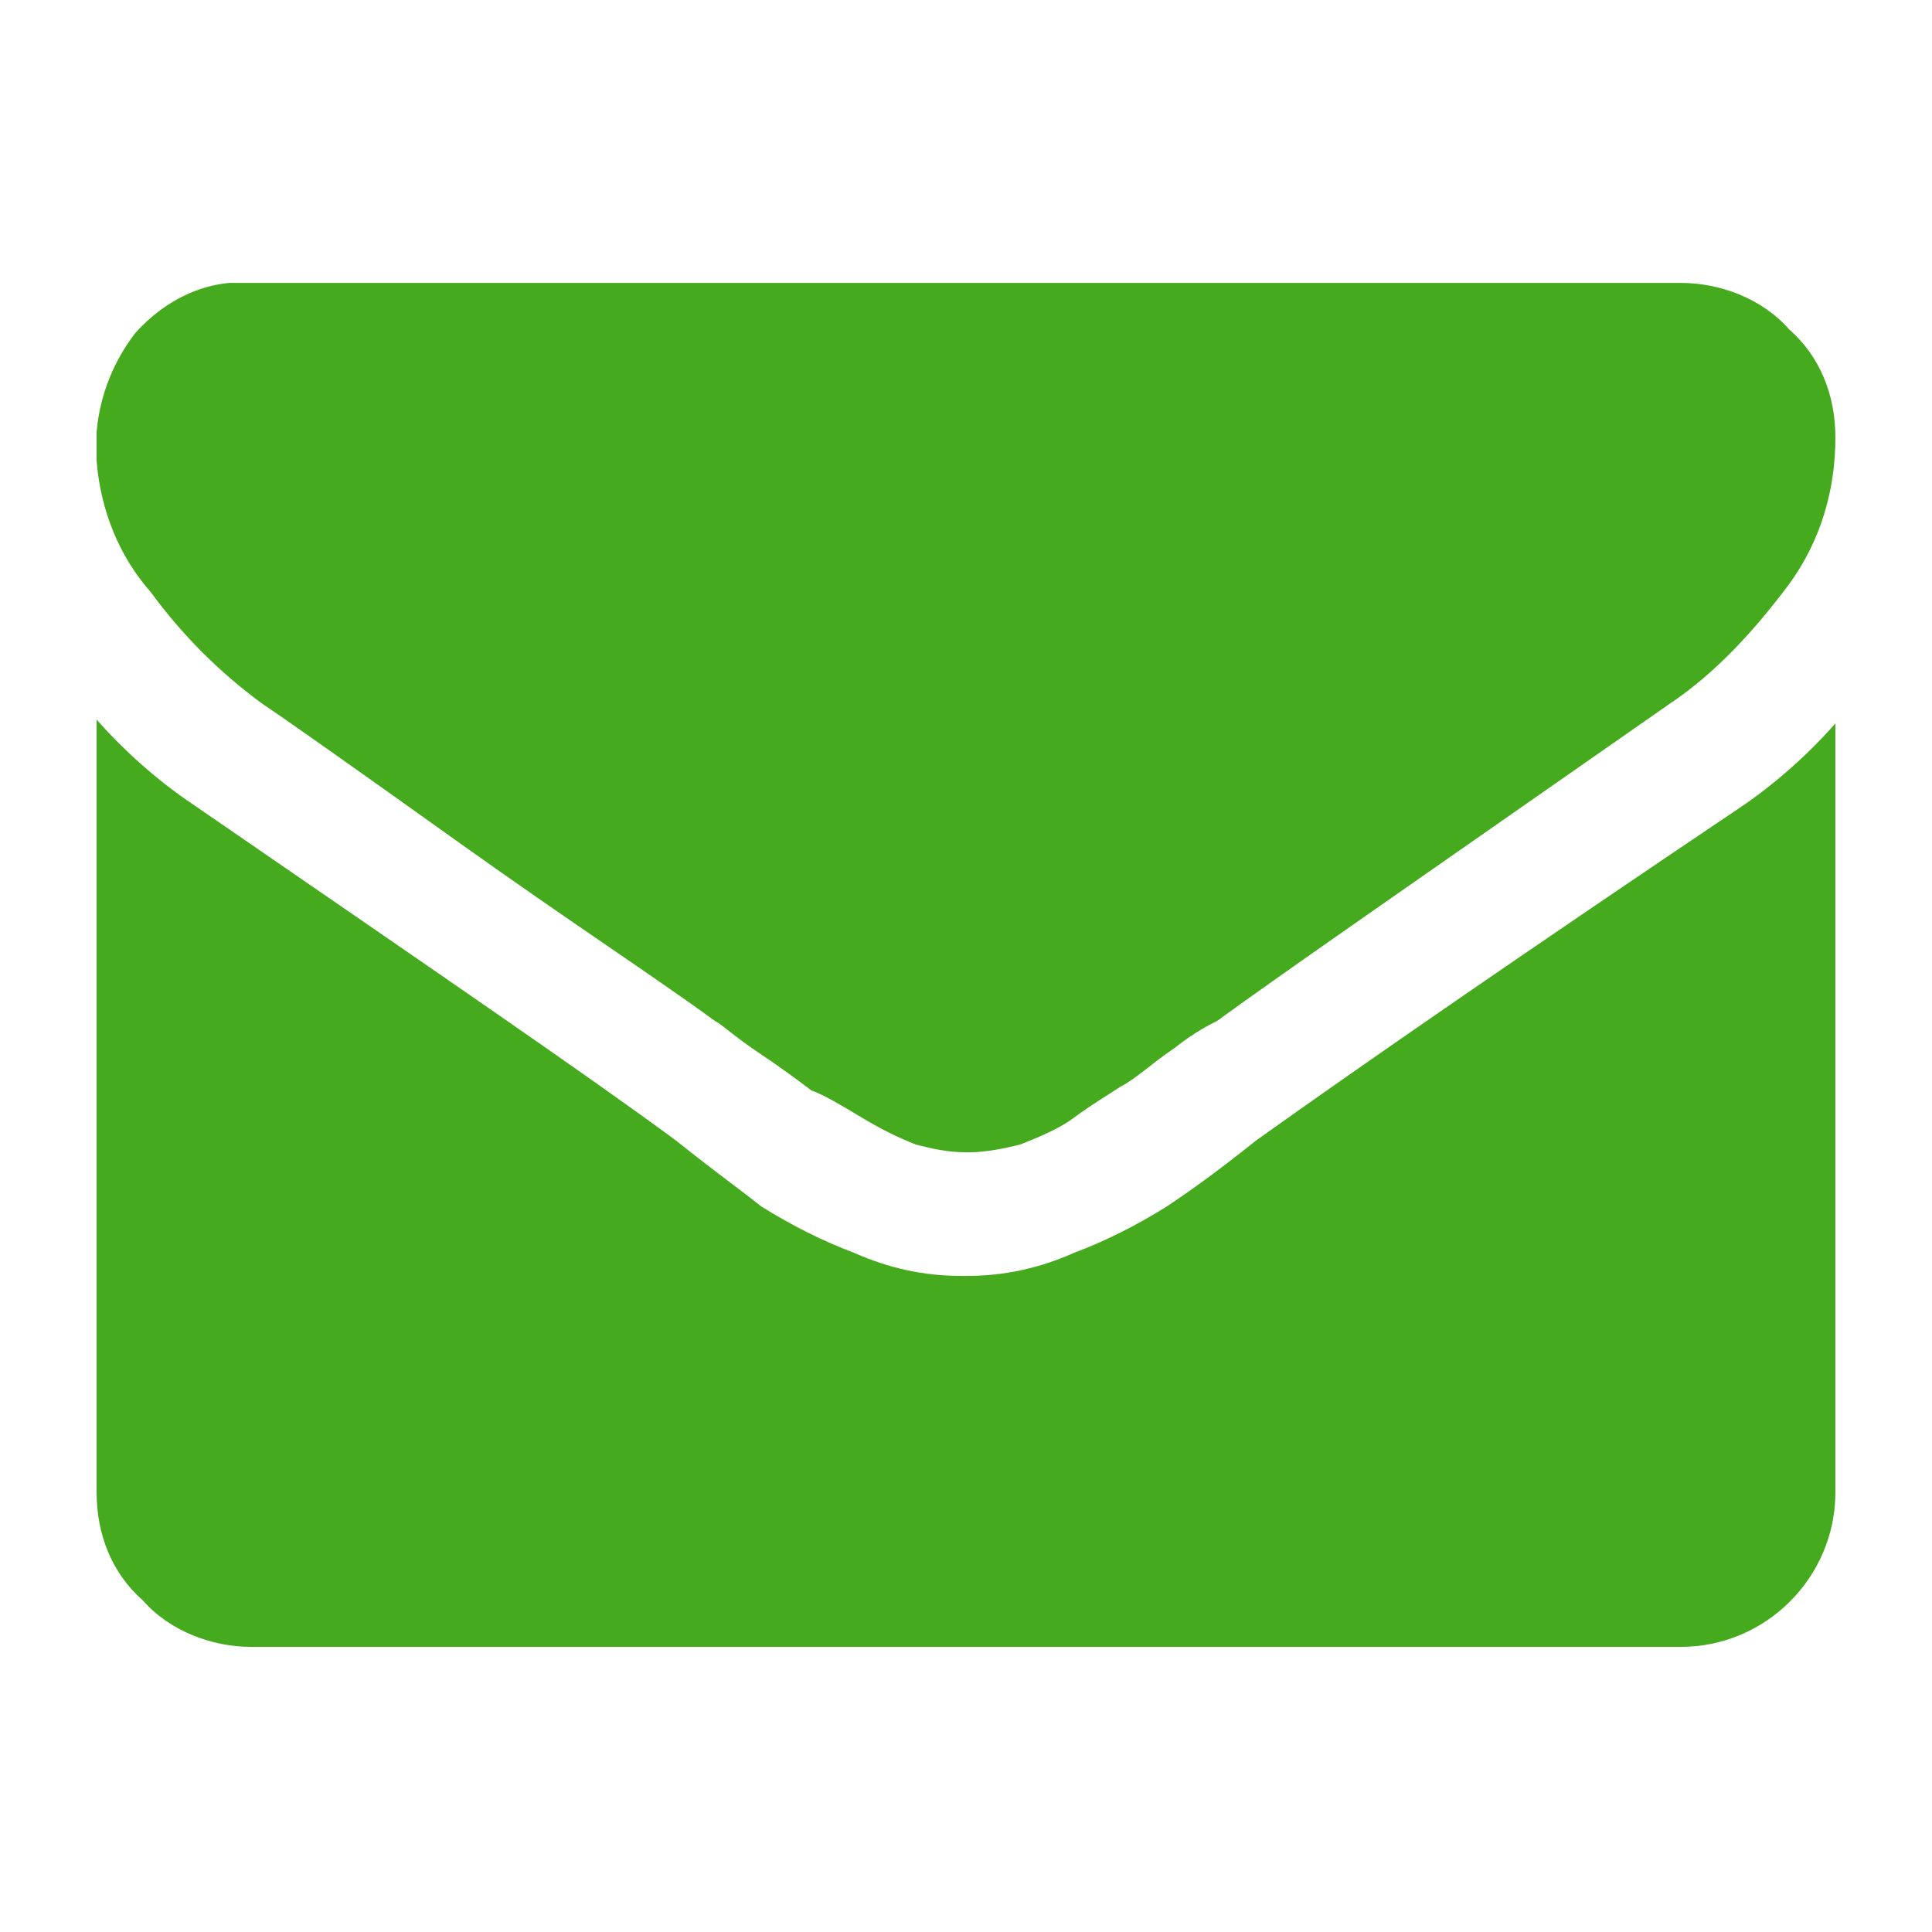
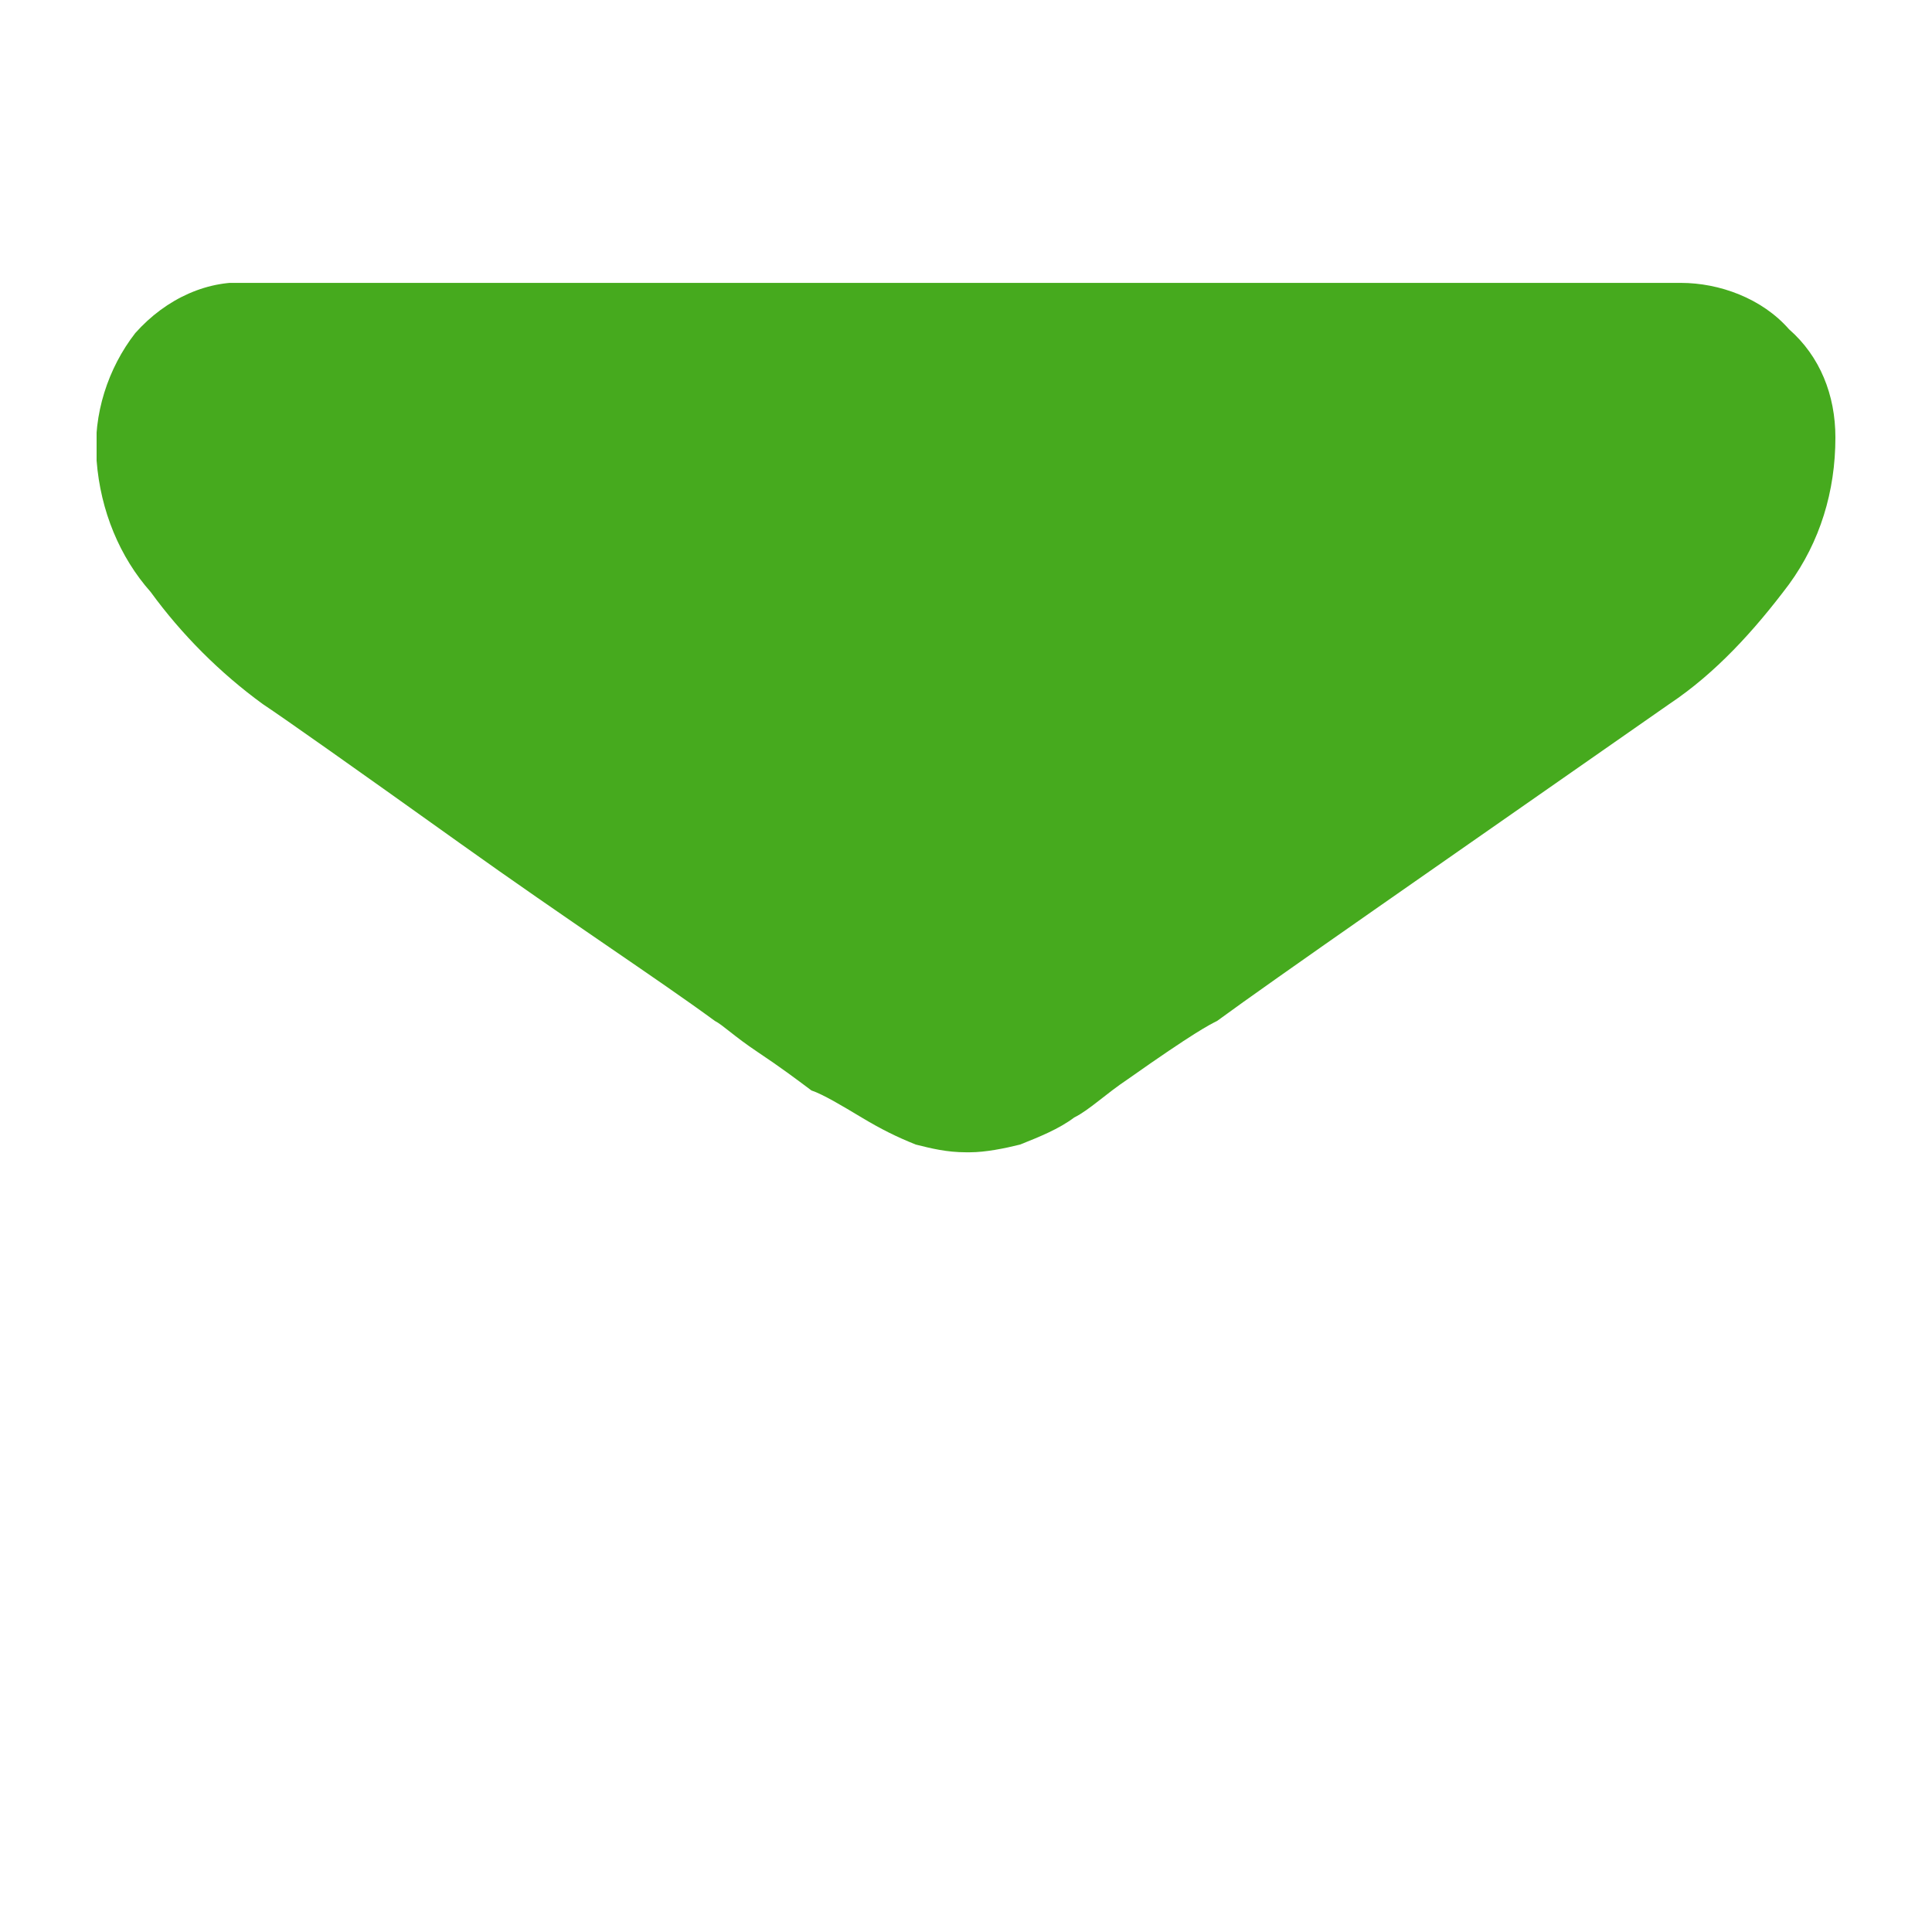
<svg xmlns="http://www.w3.org/2000/svg" xmlns:xlink="http://www.w3.org/1999/xlink" version="1.1" id="レイヤー_1" x="0px" y="0px" viewBox="0 0 50 50" style="enable-background:new 0 0 50 50;" xml:space="preserve">
  <style type="text/css">
	.st0{clip-path:url(#SVGID_00000071521466541893871620000012005113997633791618_);}
	.st1{fill-rule:evenodd;clip-rule:evenodd;fill:#46AA1E;}
</style>
  <g id="グループ_73" transform="translate(-798 -5700)">
    <g id="グループ_13" transform="translate(825.5 5732.321)">
      <g>
        <defs>
          <rect id="SVGID_1_" x="-25" y="-25" width="45" height="35.4" />
        </defs>
        <clipPath id="SVGID_00000101801191925800768590000016471189226543879314_">
          <use xlink:href="#SVGID_1_" style="overflow:visible;" />
        </clipPath>
        <g id="グループ_12" style="clip-path:url(#SVGID_00000101801191925800768590000016471189226543879314_);">
-           <path id="パス_134" class="st1" d="M-20.7-14.1c0.6,0.4,2.3,1.6,5.1,3.6S-10.5-7-9-5.9c0.2,0.1,0.5,0.4,1.1,0.8s1,0.7,1.4,1      C-6.2-4-5.7-3.7-5.2-3.4c0.5,0.3,0.9,0.5,1.4,0.7C-3.4-2.6-3-2.5-2.5-2.5h0.1c0.4,0,0.9-0.1,1.3-0.2c0.5-0.2,1-0.4,1.4-0.7      C0.7-3.7,1.2-4,1.5-4.2c0.4-0.2,0.8-0.6,1.4-1C3.4-5.6,3.8-5.8,4-5.9C5.5-7,9.4-9.7,15.7-14.1c1.2-0.8,2.2-1.9,3.1-3.1      c0.8-1.1,1.2-2.4,1.2-3.8c0-1.1-0.4-2.1-1.2-2.8C18.1-24.6,17-25,16-25h-37c-1.1-0.1-2.2,0.4-3,1.3c-0.7,0.9-1.1,2.1-1,3.3      c0.1,1.3,0.6,2.5,1.4,3.4C-22.8-15.9-21.8-14.9-20.7-14.1" />
-           <path id="パス_135" class="st1" d="M17.5-11.4C12-7.7,7.8-4.8,5-2.8C4-2,3.3-1.5,2.7-1.1C1.9-0.6,1.1-0.2,0.3,0.1      c-0.9,0.4-1.8,0.6-2.8,0.6h-0.1c-1,0-1.9-0.2-2.8-0.6c-0.8-0.3-1.6-0.7-2.4-1.2C-8.3-1.5-9-2-10-2.8c-2.3-1.7-6.4-4.5-12.5-8.7      c-0.9-0.6-1.8-1.4-2.5-2.2V6.3c0,1.1,0.4,2.1,1.2,2.8c0.7,0.8,1.8,1.2,2.8,1.2h37c2.2,0,4-1.8,4-4v-19.9      C19.3-12.8,18.4-12,17.5-11.4" />
+           <path id="パス_134" class="st1" d="M-20.7-14.1c0.6,0.4,2.3,1.6,5.1,3.6S-10.5-7-9-5.9c0.2,0.1,0.5,0.4,1.1,0.8s1,0.7,1.4,1      C-6.2-4-5.7-3.7-5.2-3.4c0.5,0.3,0.9,0.5,1.4,0.7C-3.4-2.6-3-2.5-2.5-2.5h0.1c0.4,0,0.9-0.1,1.3-0.2c0.5-0.2,1-0.4,1.4-0.7      c0.4-0.2,0.8-0.6,1.4-1C3.4-5.6,3.8-5.8,4-5.9C5.5-7,9.4-9.7,15.7-14.1c1.2-0.8,2.2-1.9,3.1-3.1      c0.8-1.1,1.2-2.4,1.2-3.8c0-1.1-0.4-2.1-1.2-2.8C18.1-24.6,17-25,16-25h-37c-1.1-0.1-2.2,0.4-3,1.3c-0.7,0.9-1.1,2.1-1,3.3      c0.1,1.3,0.6,2.5,1.4,3.4C-22.8-15.9-21.8-14.9-20.7-14.1" />
        </g>
      </g>
    </g>
  </g>
</svg>